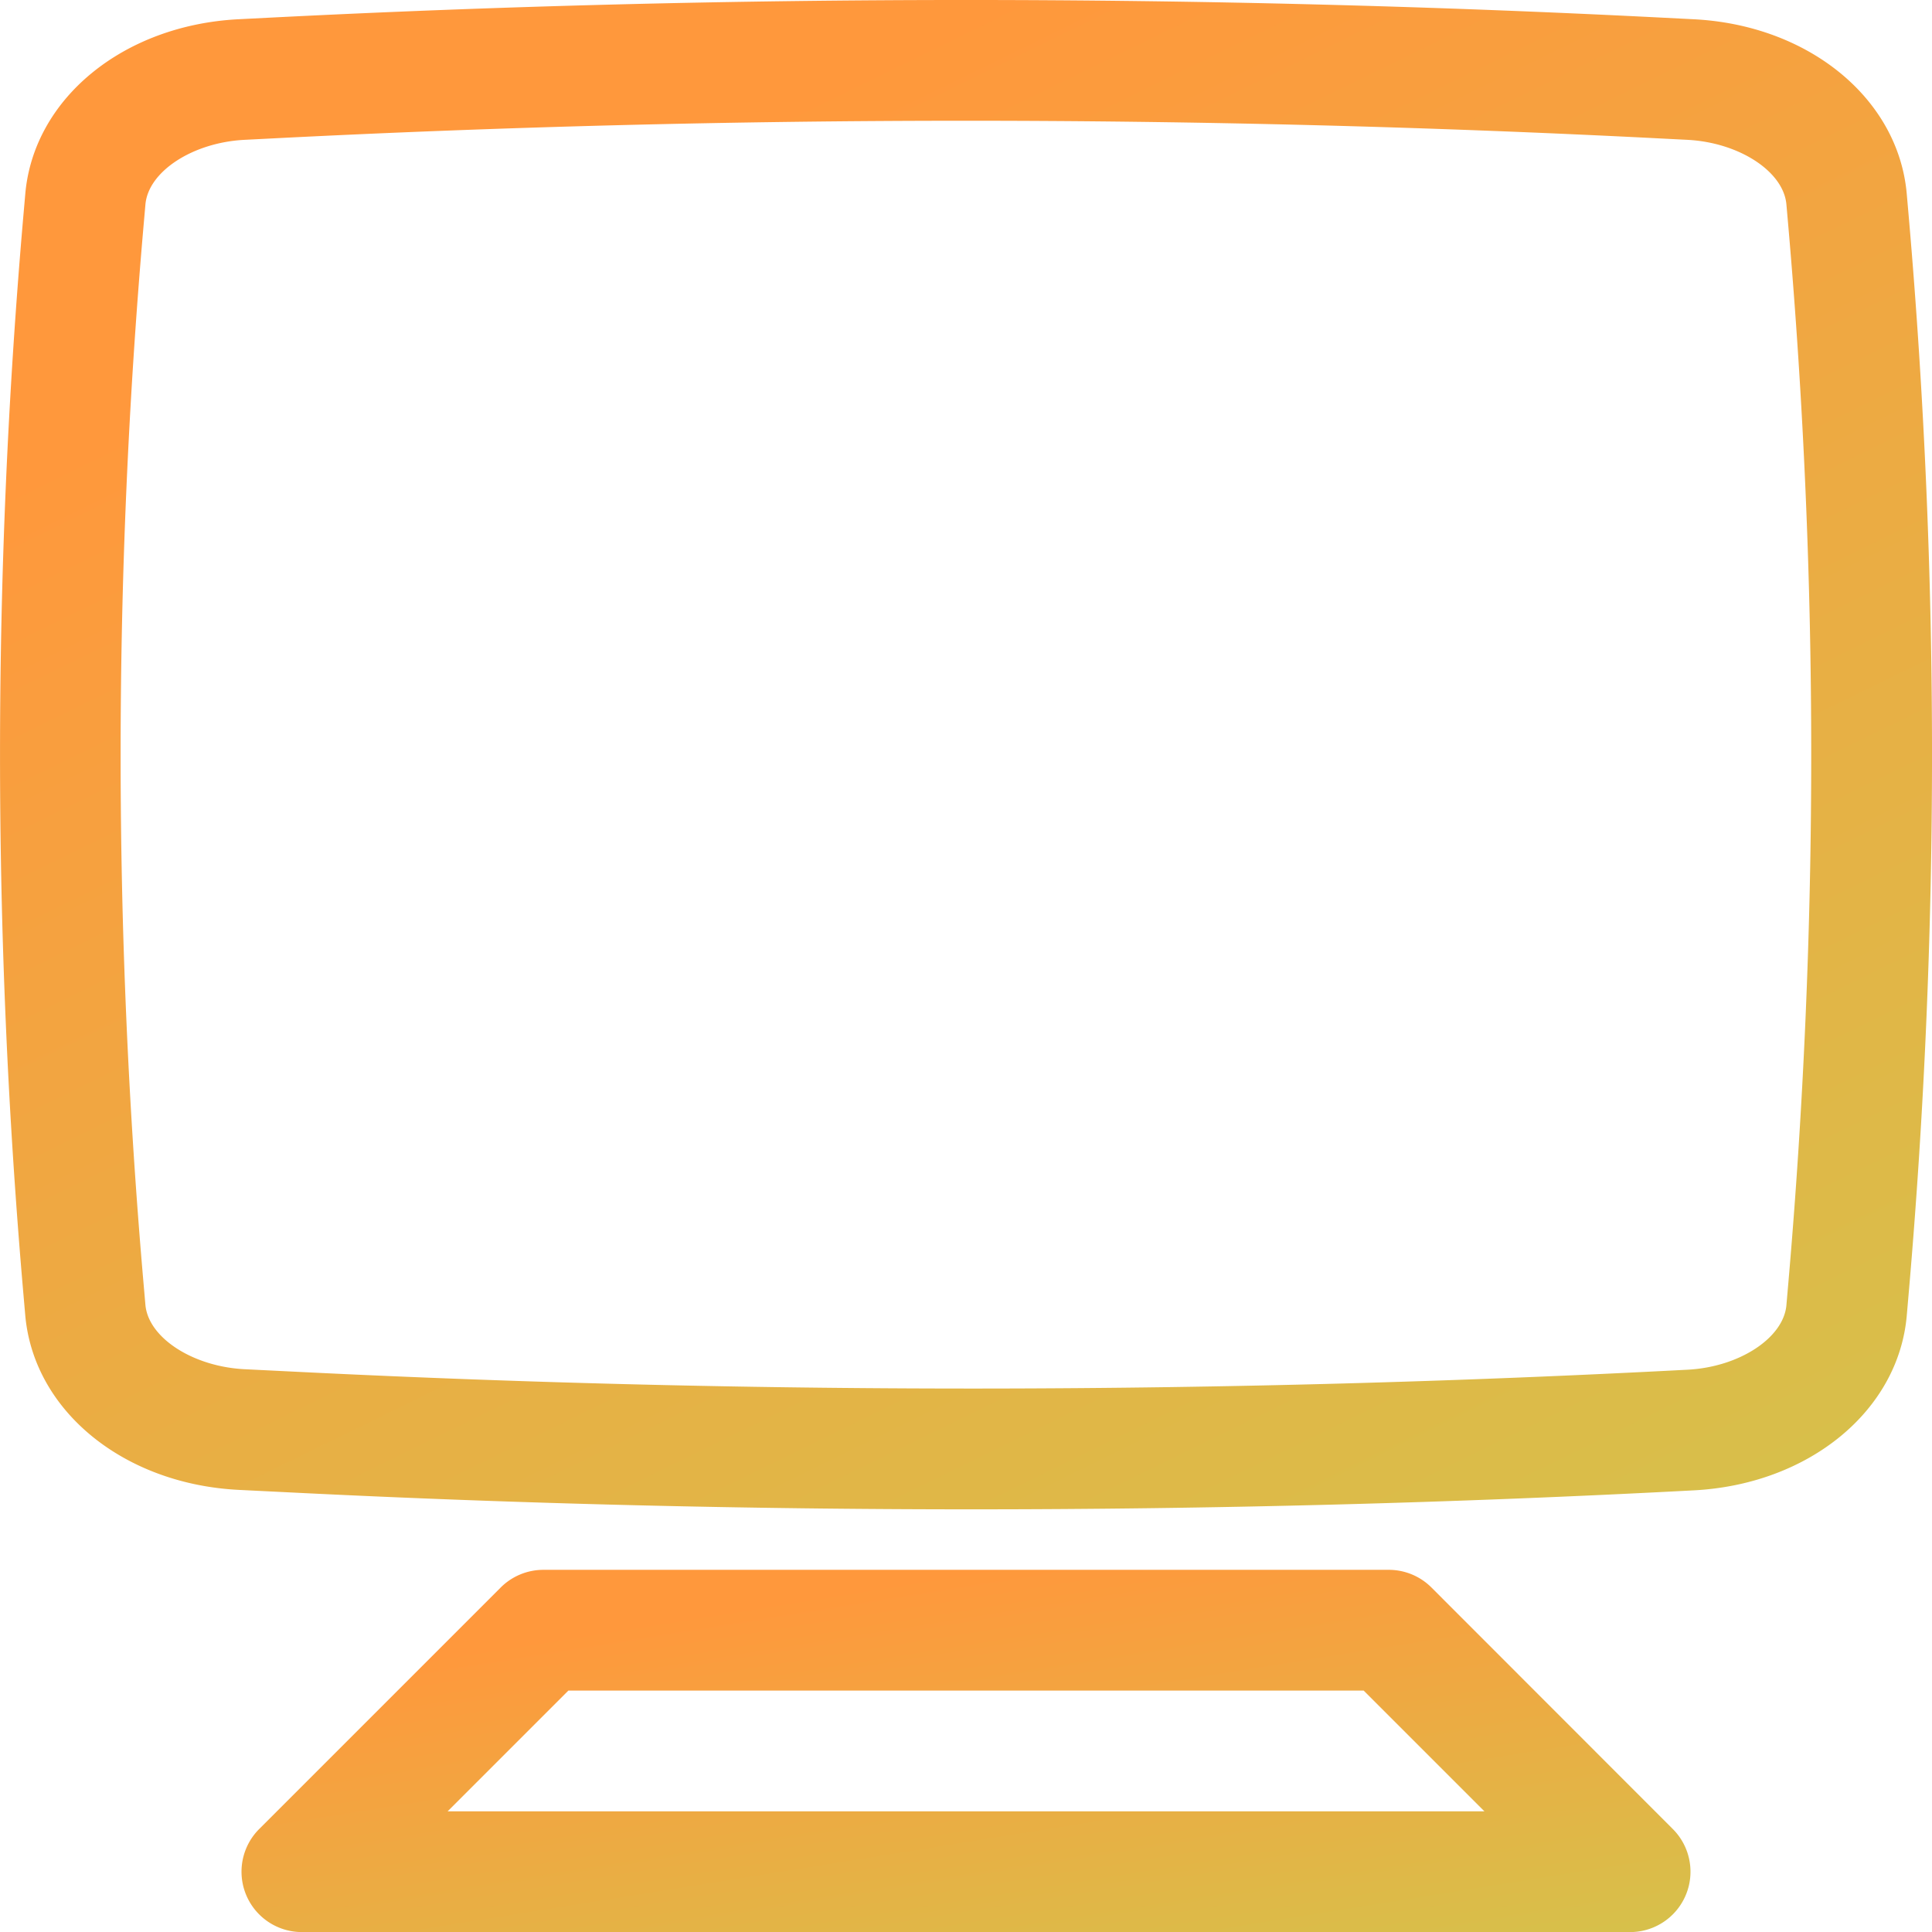
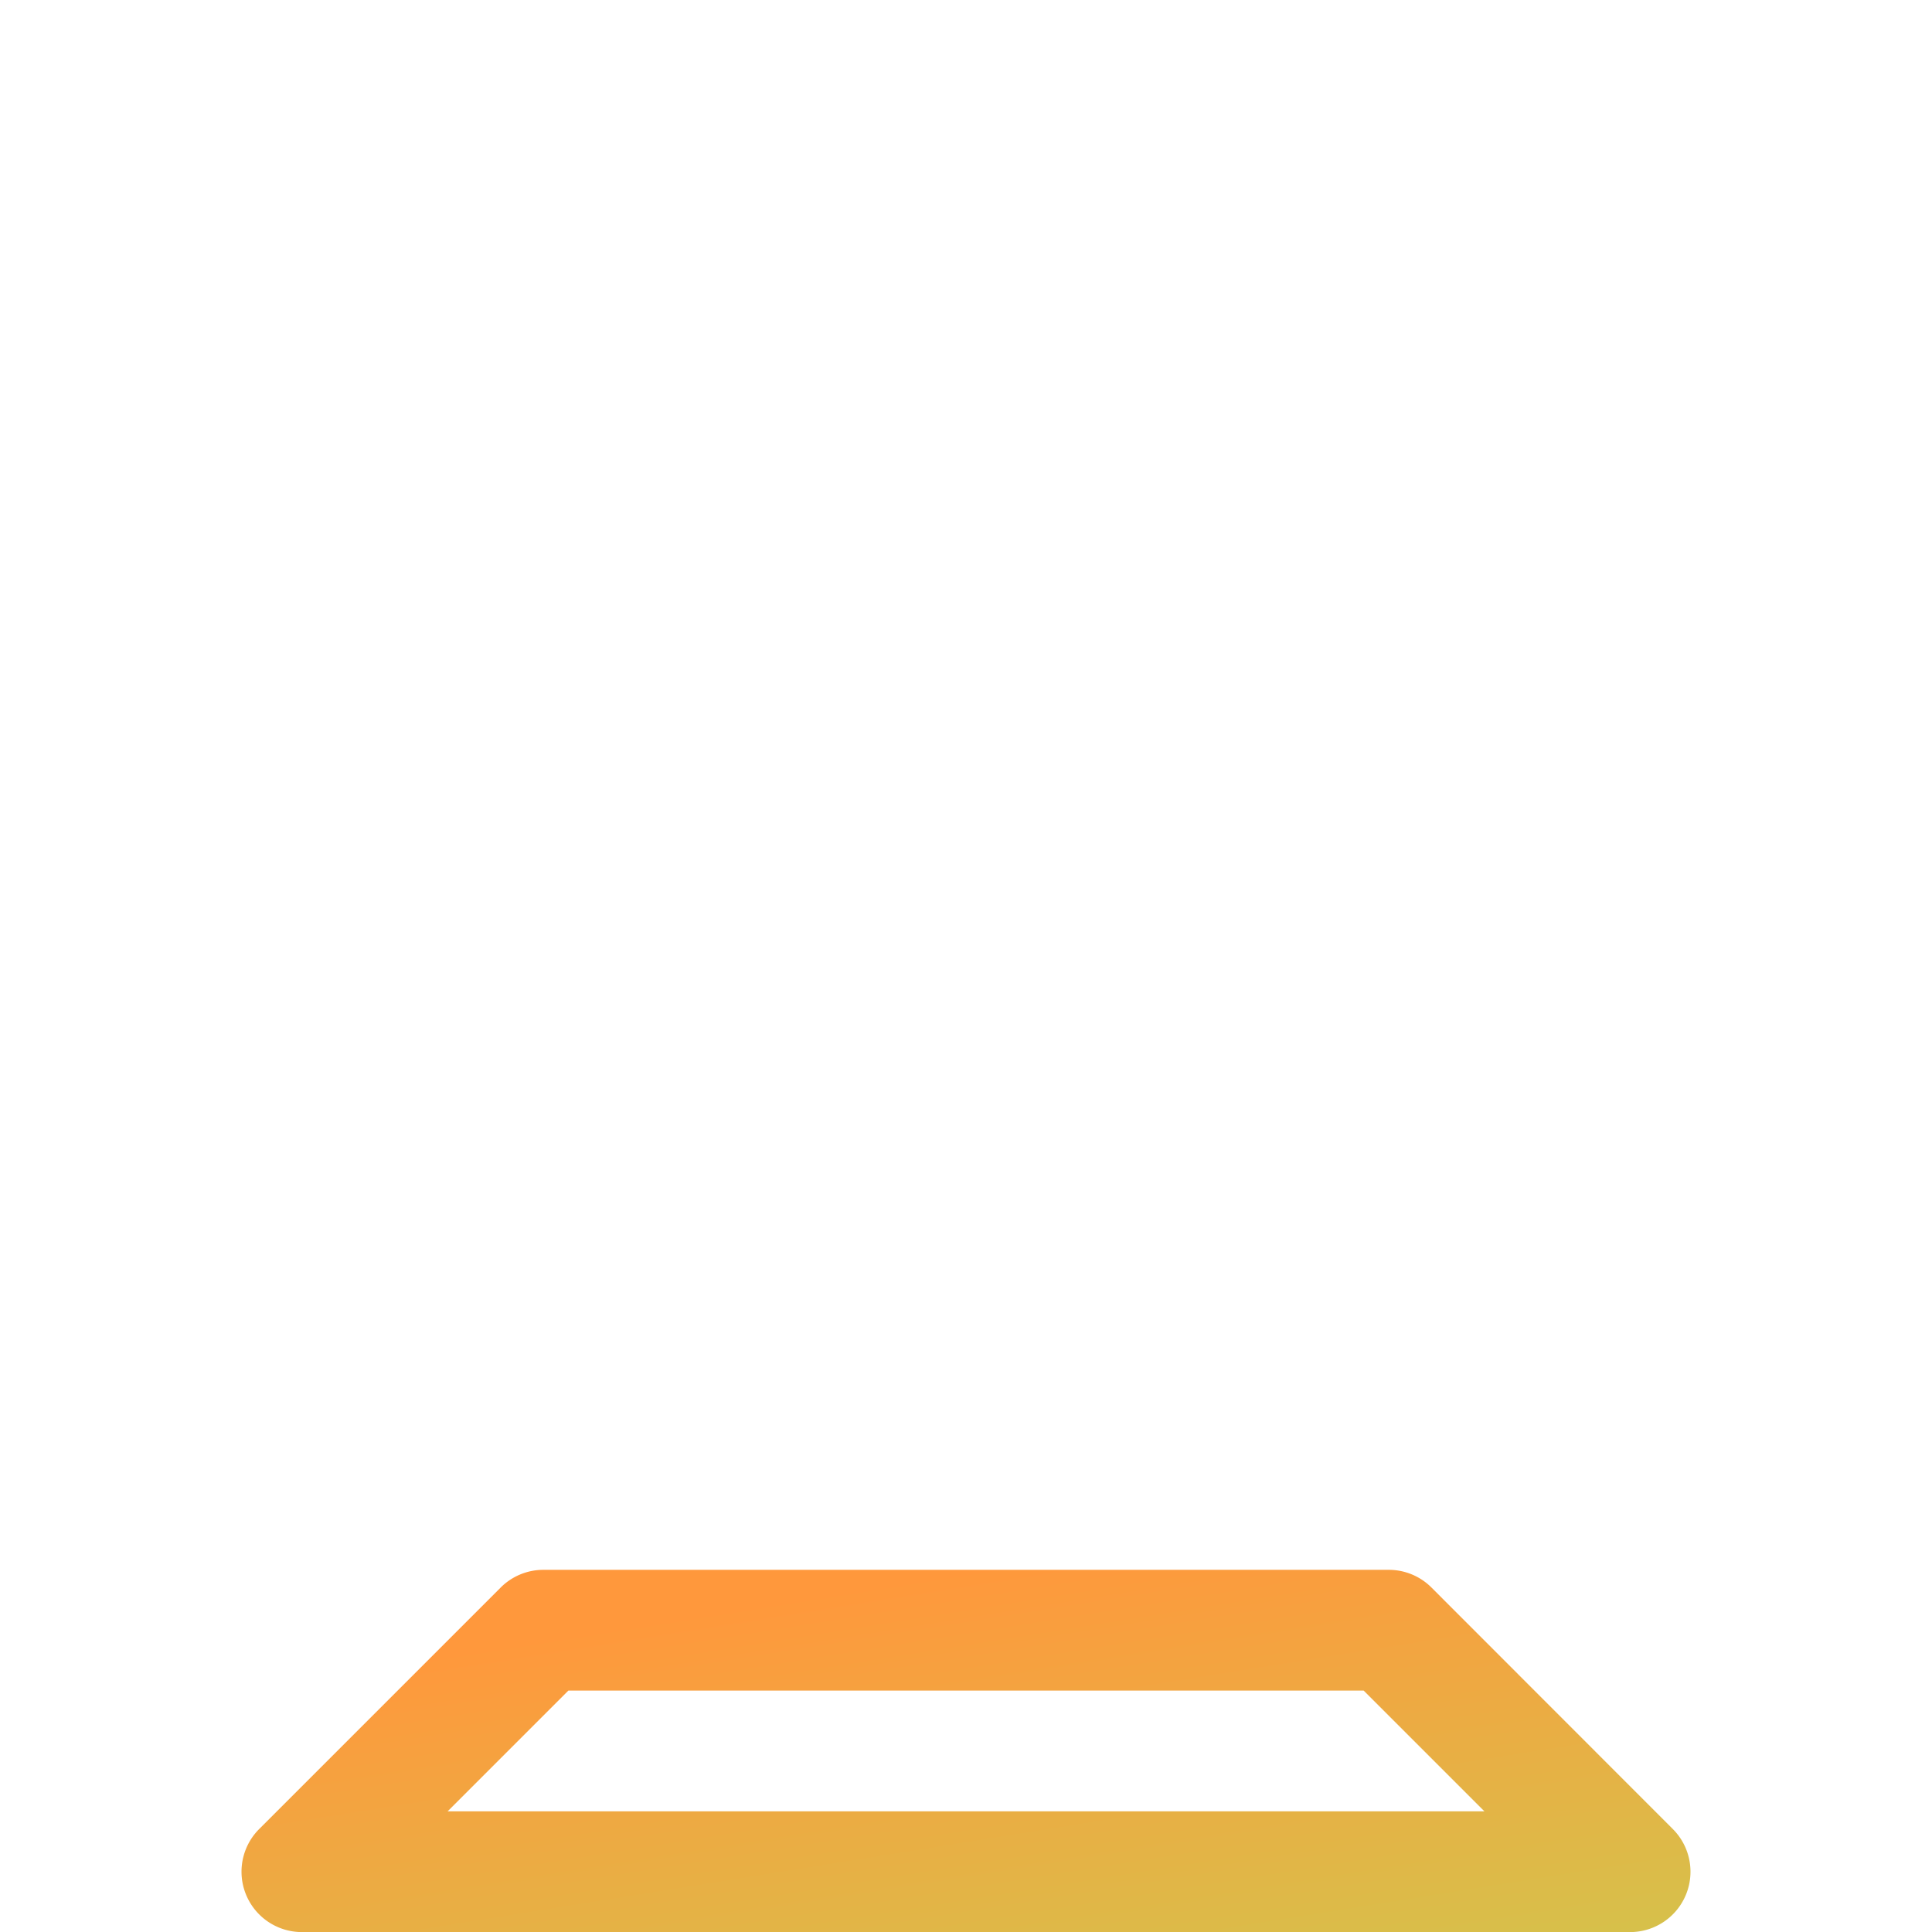
<svg xmlns="http://www.w3.org/2000/svg" width="48" height="48" viewBox="0 0 48 48">
  <defs>
    <linearGradient id="linear-gradient" x1="0.5" x2="1.183" y2="1.067" gradientUnits="objectBoundingBox">
      <stop offset="0" stop-color="#ff983c" />
      <stop offset="1" stop-color="#d0c74d" />
    </linearGradient>
  </defs>
  <g id="アートワーク_496" data-name="アートワーク 496" transform="translate(23.908 23.908)">
    <g id="Group_88730" data-name="Group 88730" transform="translate(-23.908 -23.908)">
-       <path id="Path_275925" data-name="Path 275925" d="M47.422,5.379l-.049-.559c-.206-2.369-2.434-4.2-5.3-4.342L41.347.441a341.307,341.307,0,0,0-34.694,0L5.925.478C3.061.625.834,2.451.628,4.82L.579,5.38a154.823,154.823,0,0,0,0,26.74l.048.553c.207,2.374,2.44,4.2,5.309,4.343l1.42.07c5.569.276,11.177.413,16.785.413,6,0,11.993-.157,17.947-.472,2.856-.151,5.079-1.977,5.285-4.342l.049-.565A154.833,154.833,0,0,0,47.422,5.379ZM44.432,31.86l-.049.565c-.071.817-1.172,1.538-2.454,1.605A338.032,338.032,0,0,1,7.5,34.088l-1.42-.07c-1.29-.064-2.4-.784-2.468-1.606l-.048-.553a151.783,151.783,0,0,1,0-26.22l.049-.559c.071-.82,1.175-1.54,2.461-1.606l.729-.037C12.511,3.146,18.255,3,24,3s11.49.146,17.194.437l.728.037c1.286.066,2.39.786,2.461,1.606l.049.559A151.792,151.792,0,0,1,44.432,31.86Z" transform="translate(0 0)" fill="url(#linear-gradient)" />
      <path id="Path_275926" data-name="Path 275926" d="M69.553,260.437A1.5,1.5,0,0,0,68.492,260h-21a1.5,1.5,0,0,0-1.061.439l-6,6A1.5,1.5,0,0,0,41.49,269h33a1.5,1.5,0,0,0,1.061-2.561ZM45.112,266l3-3H67.871l3,3Z" transform="translate(-33.991 -220.998)" fill="url(#linear-gradient)" />
    </g>
  </g>
</svg>